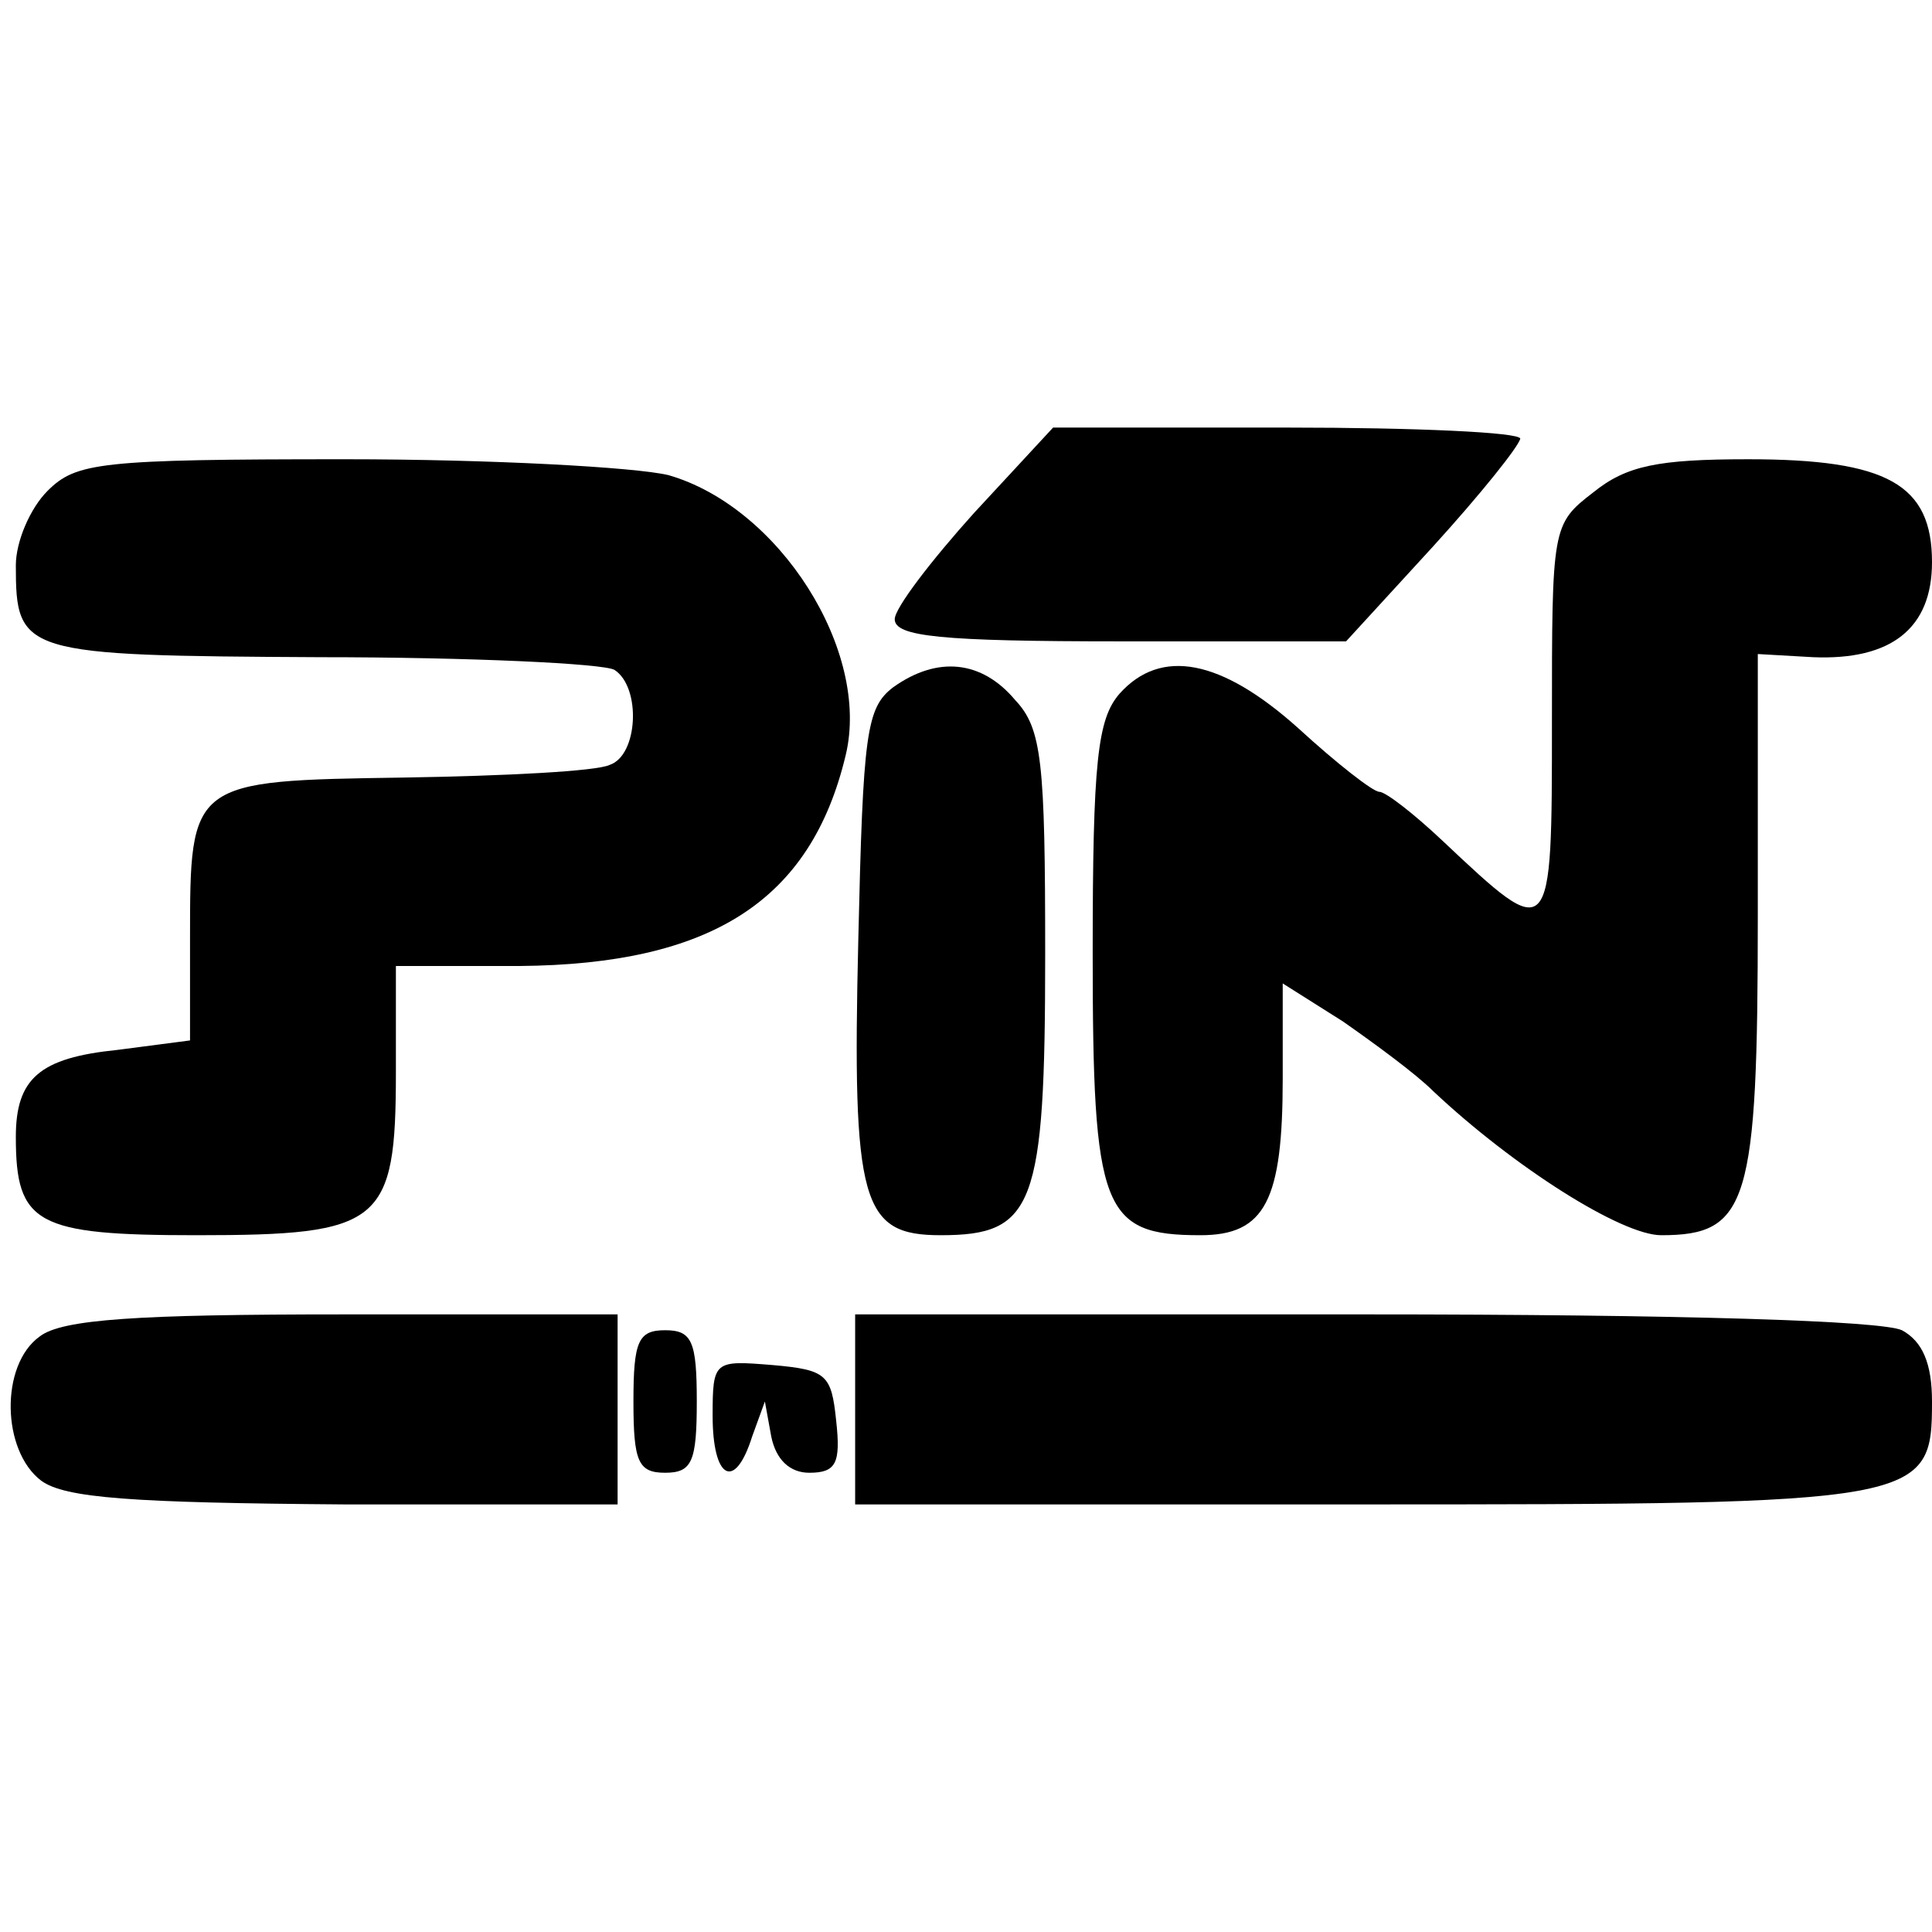
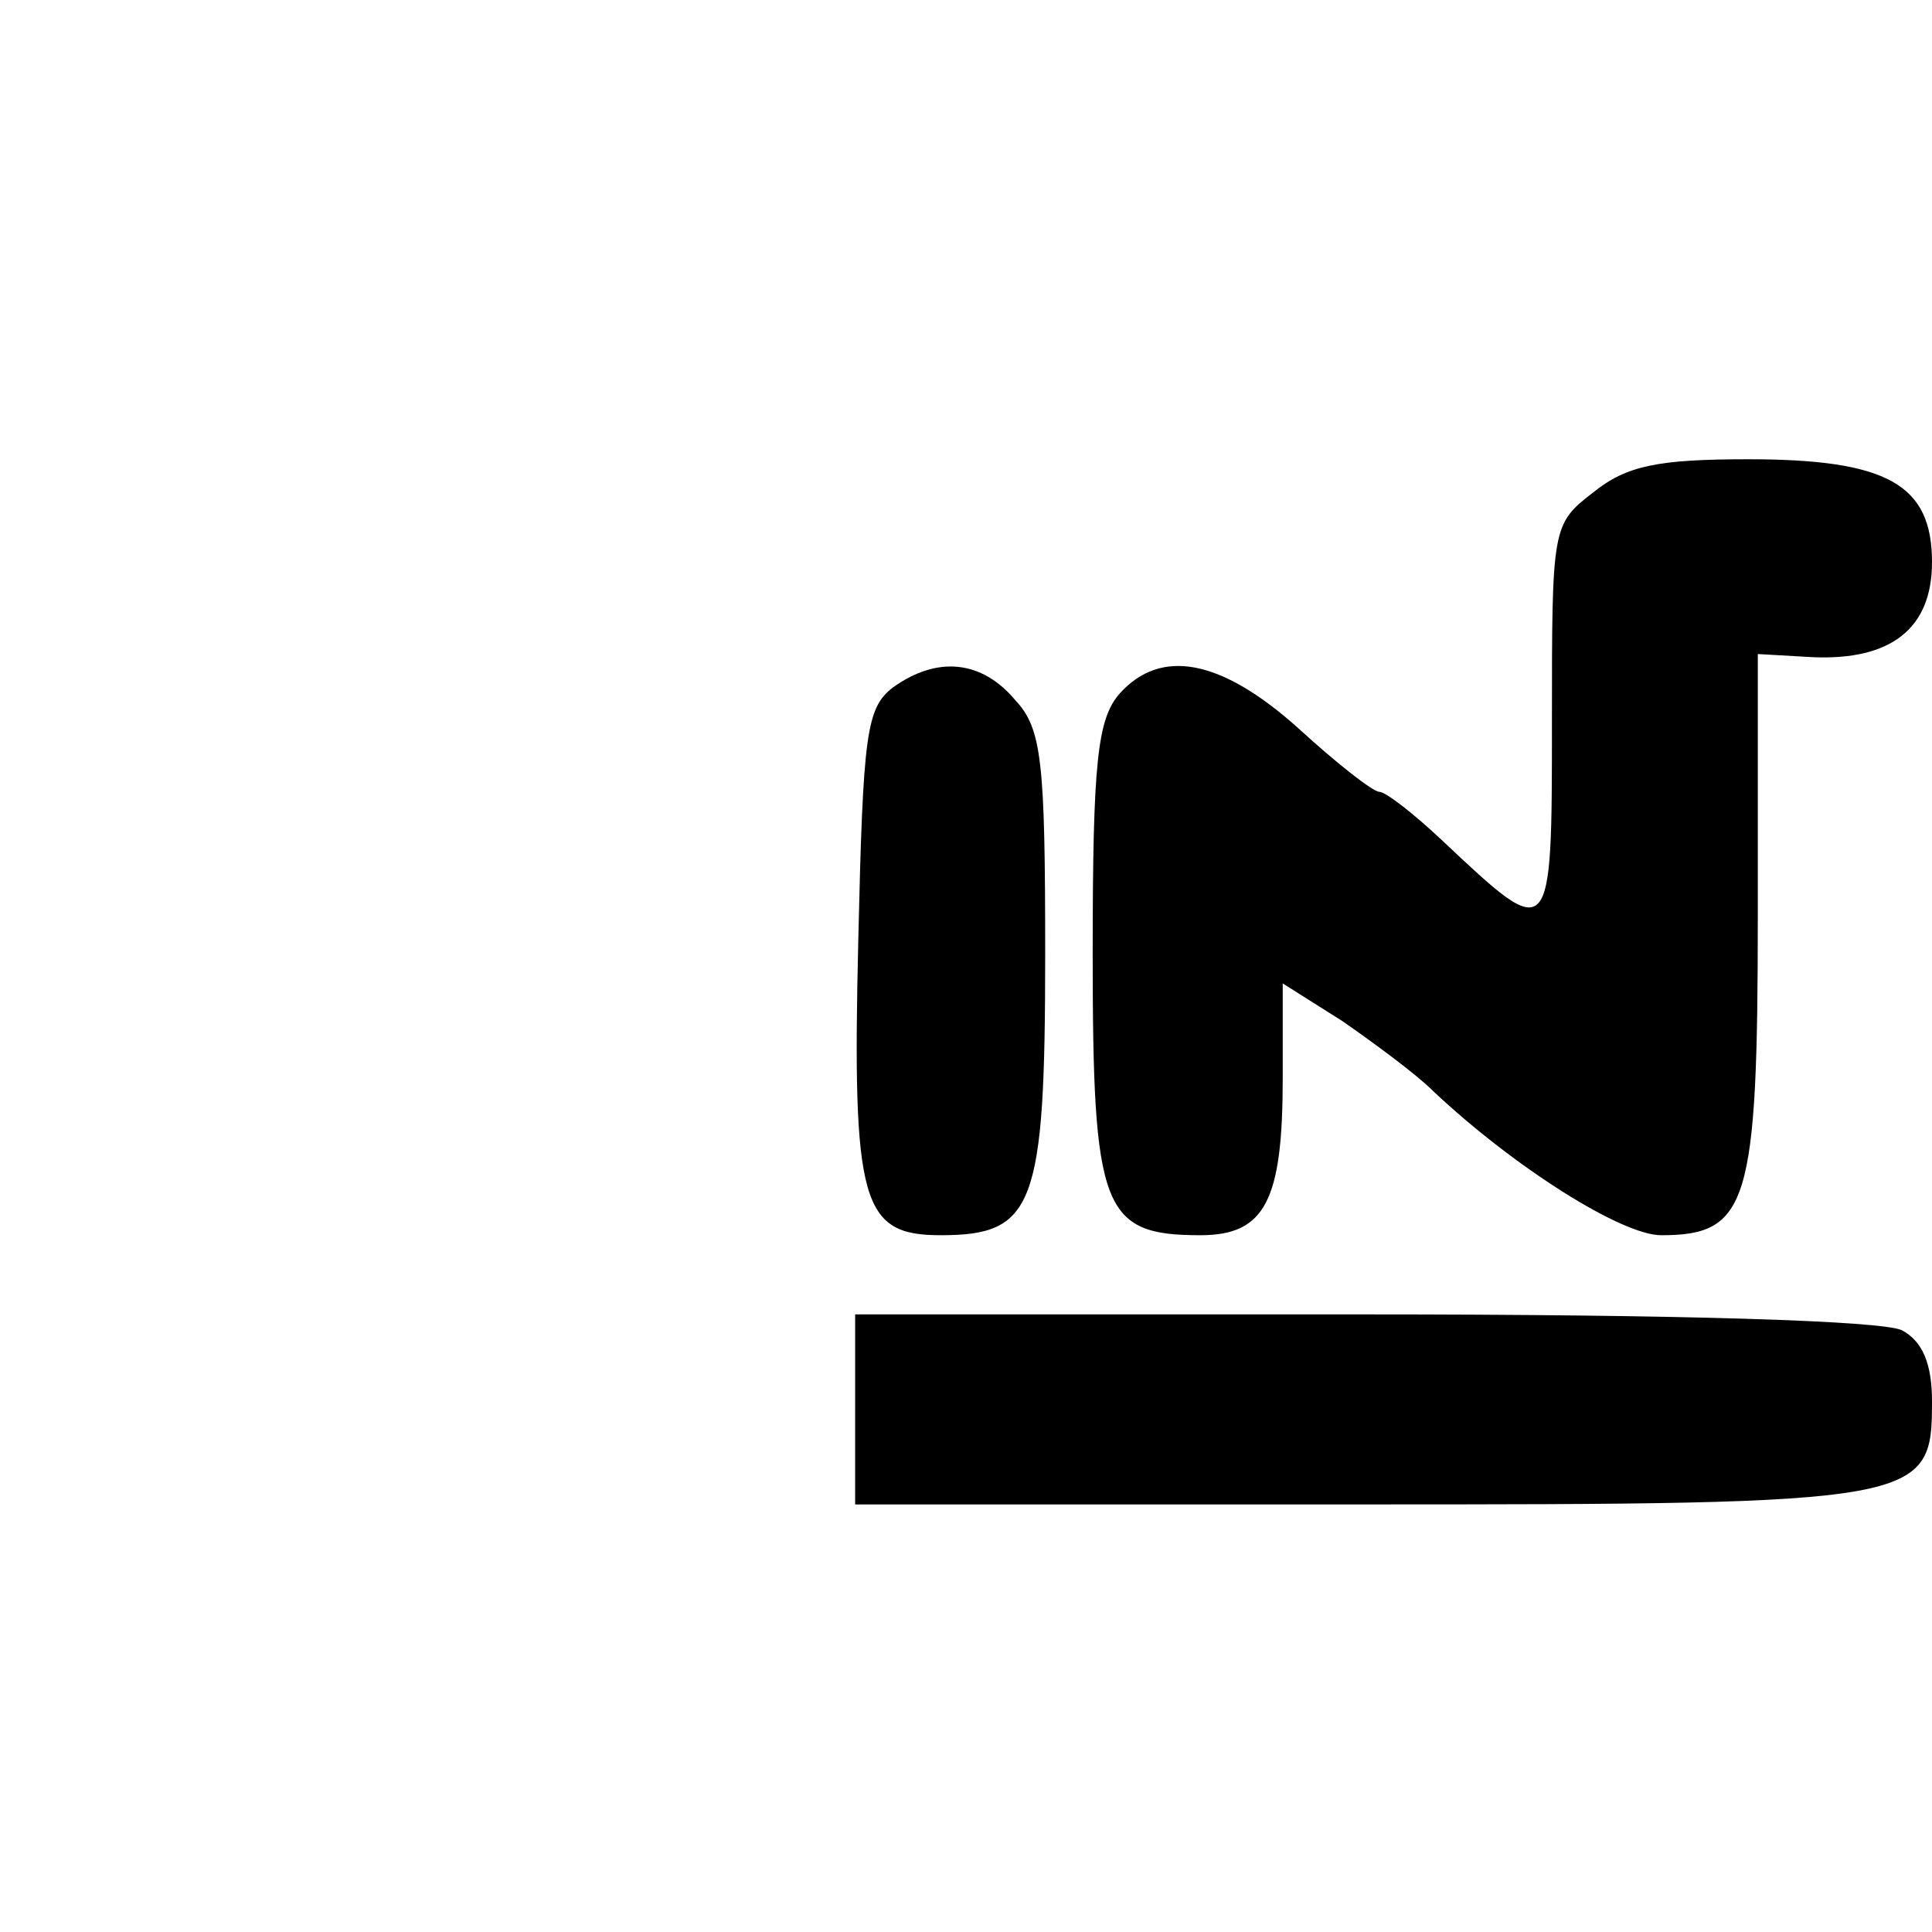
<svg xmlns="http://www.w3.org/2000/svg" version="1.0" width="122pt" height="122pt" viewBox="0 0 122 122" preserveAspectRatio="xMidYMid meet">
  <g transform="translate(0,122) scale(0.1,-0.1)" fill="#000000" stroke="none">
-     <path d="M615 896 c-27 -30 -50 -60 -50 -67 0 -11 29 -14 143 -14 l142 0 55 60 c30 33 54 63 55 68 0 4 -66 7 -147 7 l-148 0 -50 -54z" />
-     <path d="M30 910 c-11 -11 -20 -32 -20 -47 0 -56 4 -57 192 -58 95 0 179 -4 186 -8 17 -11 15 -54 -3 -60 -8 -4 -66 -7 -130 -8 -135 -2 -135 -2 -135 -102 l0 -64 -46 -6 c-49 -5 -64 -18 -64 -55 0 -55 13 -62 114 -62 117 0 126 7 126 103 l0 67 78 0 c121 1 184 41 206 133 16 66 -42 157 -112 177 -21 5 -112 10 -204 10 -155 0 -170 -2 -188 -20z" />
    <path d="M1006 909 c-26 -20 -26 -22 -26 -145 0 -140 0 -140 -69 -75 -18 17 -36 31 -40 31 -4 0 -27 18 -51 40 -49 44 -87 51 -113 22 -14 -16 -17 -43 -17 -164 0 -162 6 -178 68 -178 41 0 52 22 52 99 l0 60 38 -24 c20 -14 46 -33 57 -44 51 -48 119 -91 144 -91 55 0 61 20 61 202 l0 165 35 -2 c49 -2 75 18 75 60 0 49 -28 65 -116 65 -57 0 -77 -4 -98 -21z" />
    <path d="M564 786 c-17 -13 -19 -29 -22 -159 -4 -167 2 -187 52 -187 59 0 66 18 66 177 0 122 -2 143 -19 161 -21 25 -49 28 -77 8z" />
-     <path d="M25 376 c-25 -18 -24 -72 1 -91 15 -11 57 -14 192 -15 l172 0 0 60 0 60 -173 0 c-130 0 -178 -3 -192 -14z" />
    <path d="M540 330 l0 -60 318 0 c357 0 362 1 362 65 0 24 -6 38 -19 45 -13 6 -138 10 -340 10 l-321 0 0 -60z" />
-     <path d="M400 335 c0 -38 3 -45 20 -45 17 0 20 7 20 45 0 38 -3 45 -20 45 -17 0 -20 -7 -20 -45z" />
-     <path d="M450 326 c0 -40 14 -48 25 -13 l8 22 4 -22 c3 -15 12 -23 24 -23 17 0 20 6 17 33 -3 29 -6 32 -40 35 -37 3 -38 3 -38 -32z" />
  </g>
</svg>